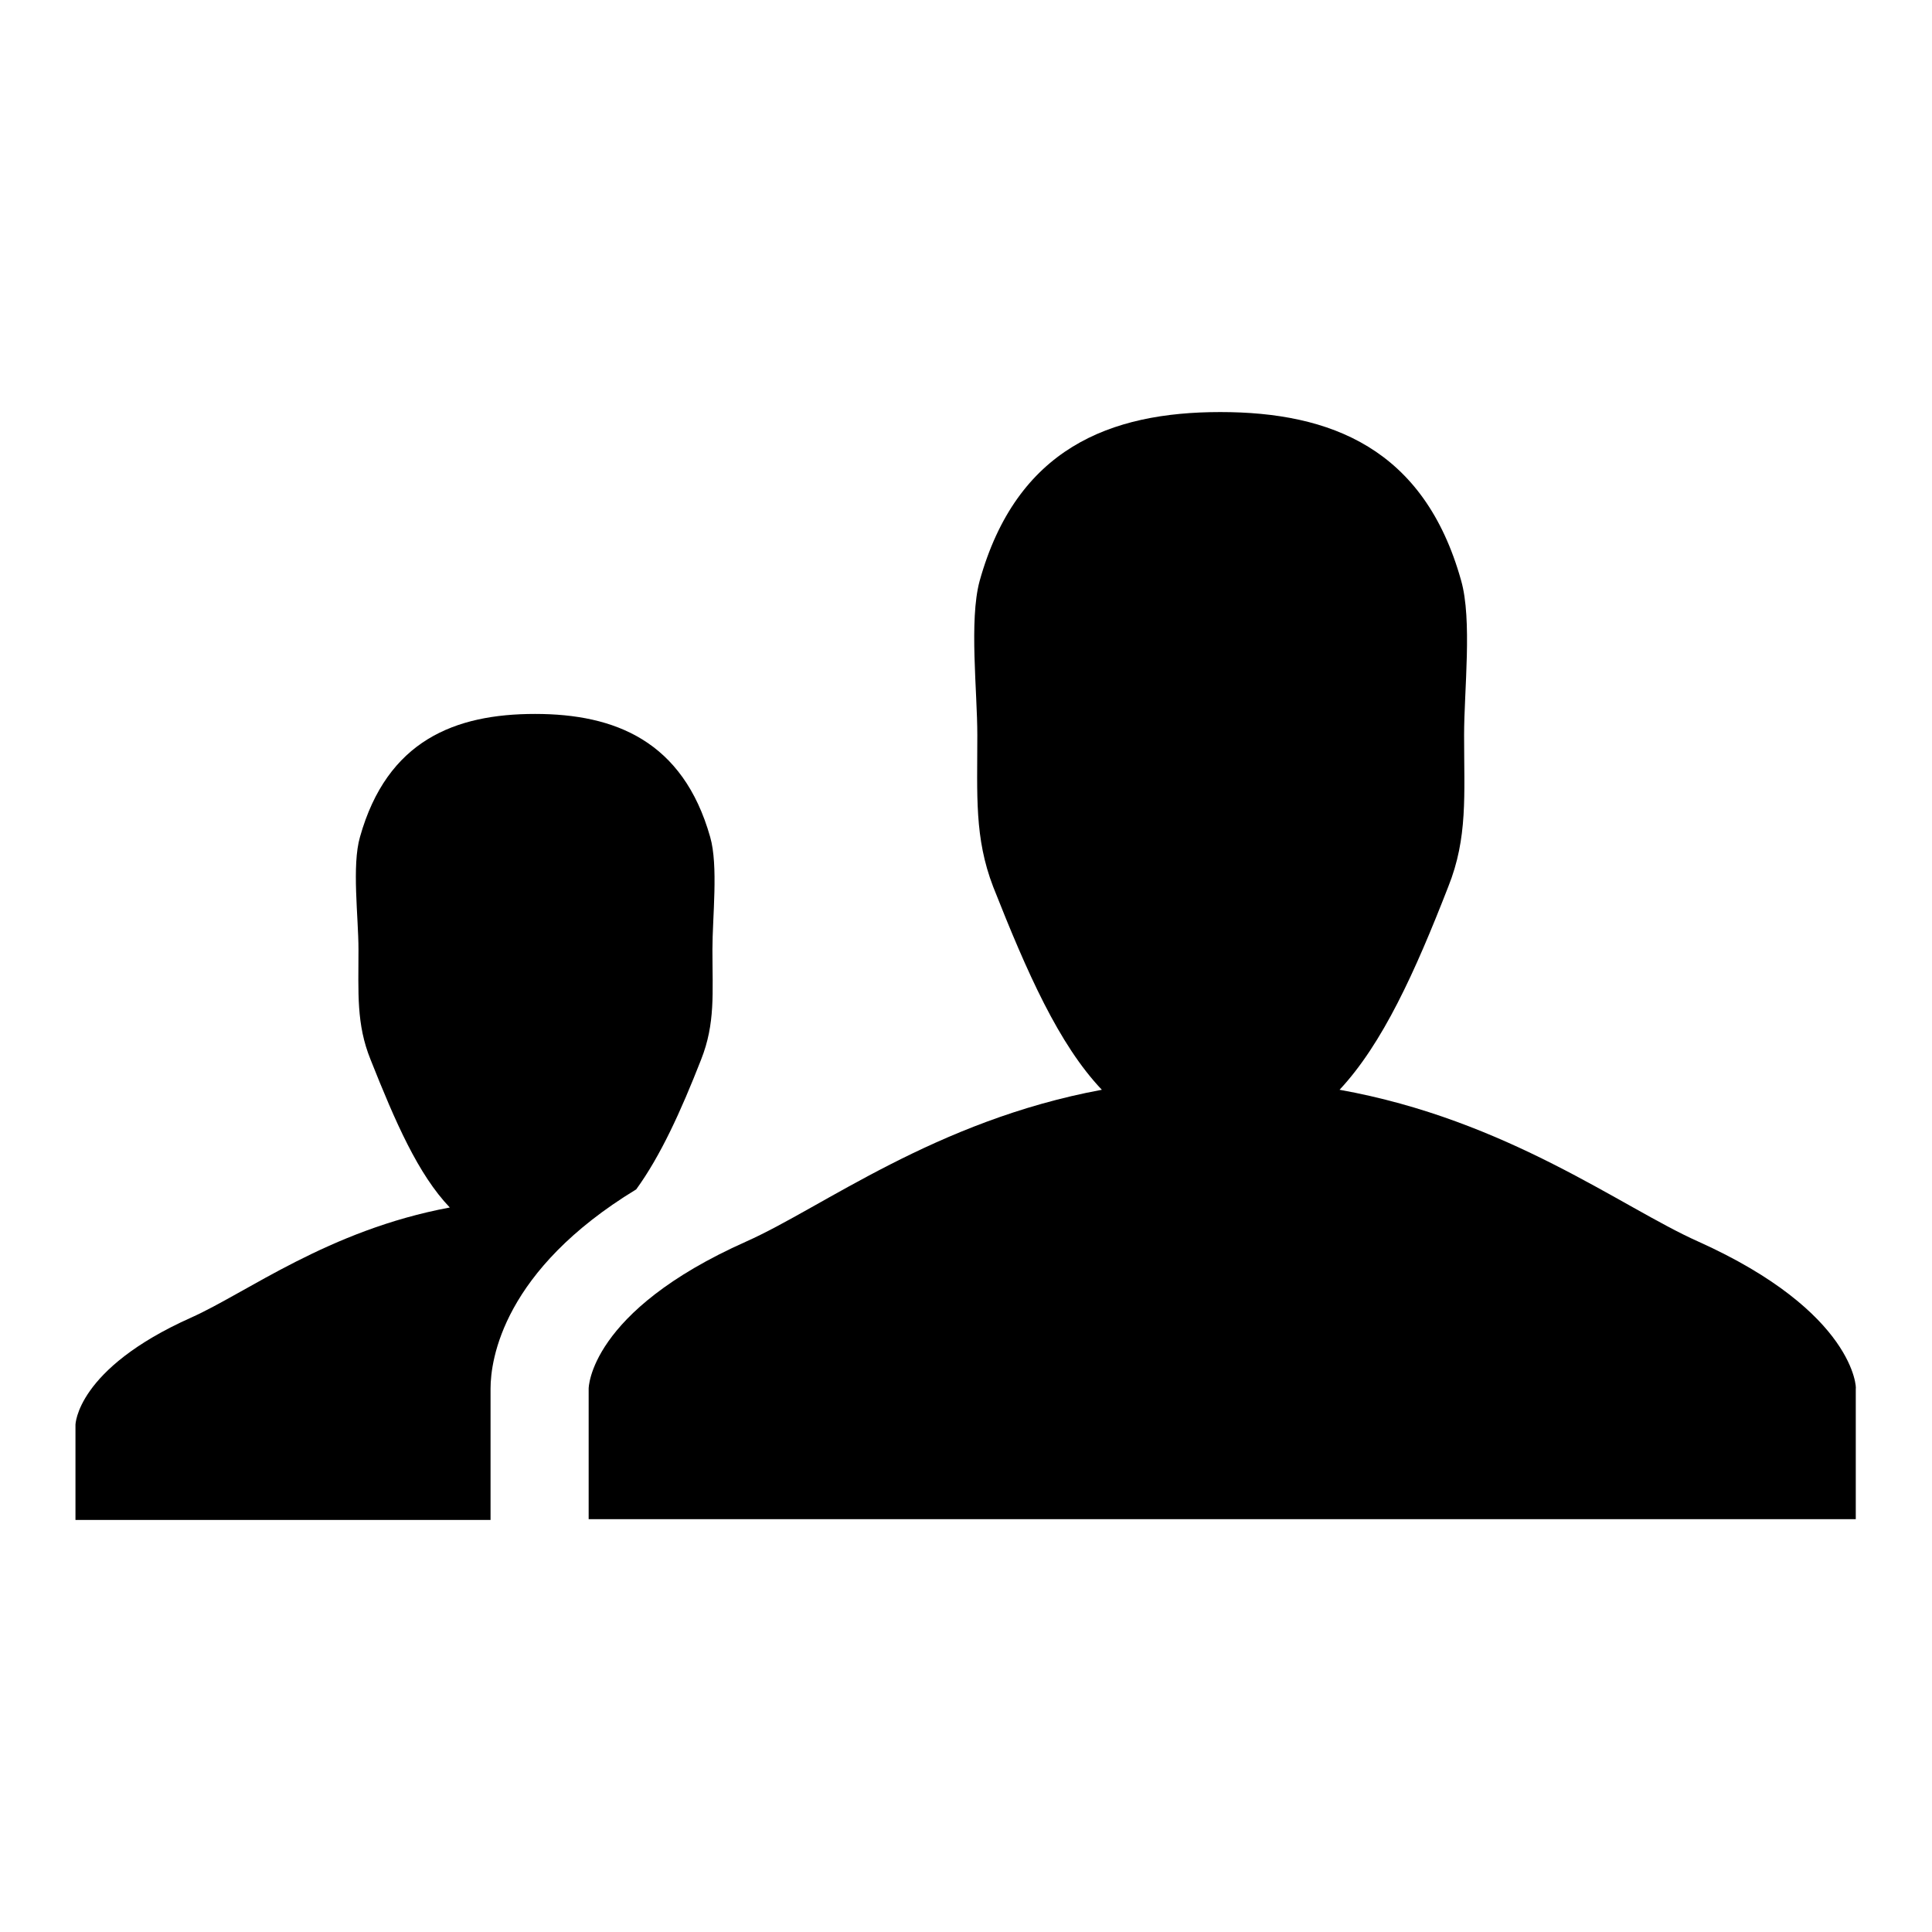
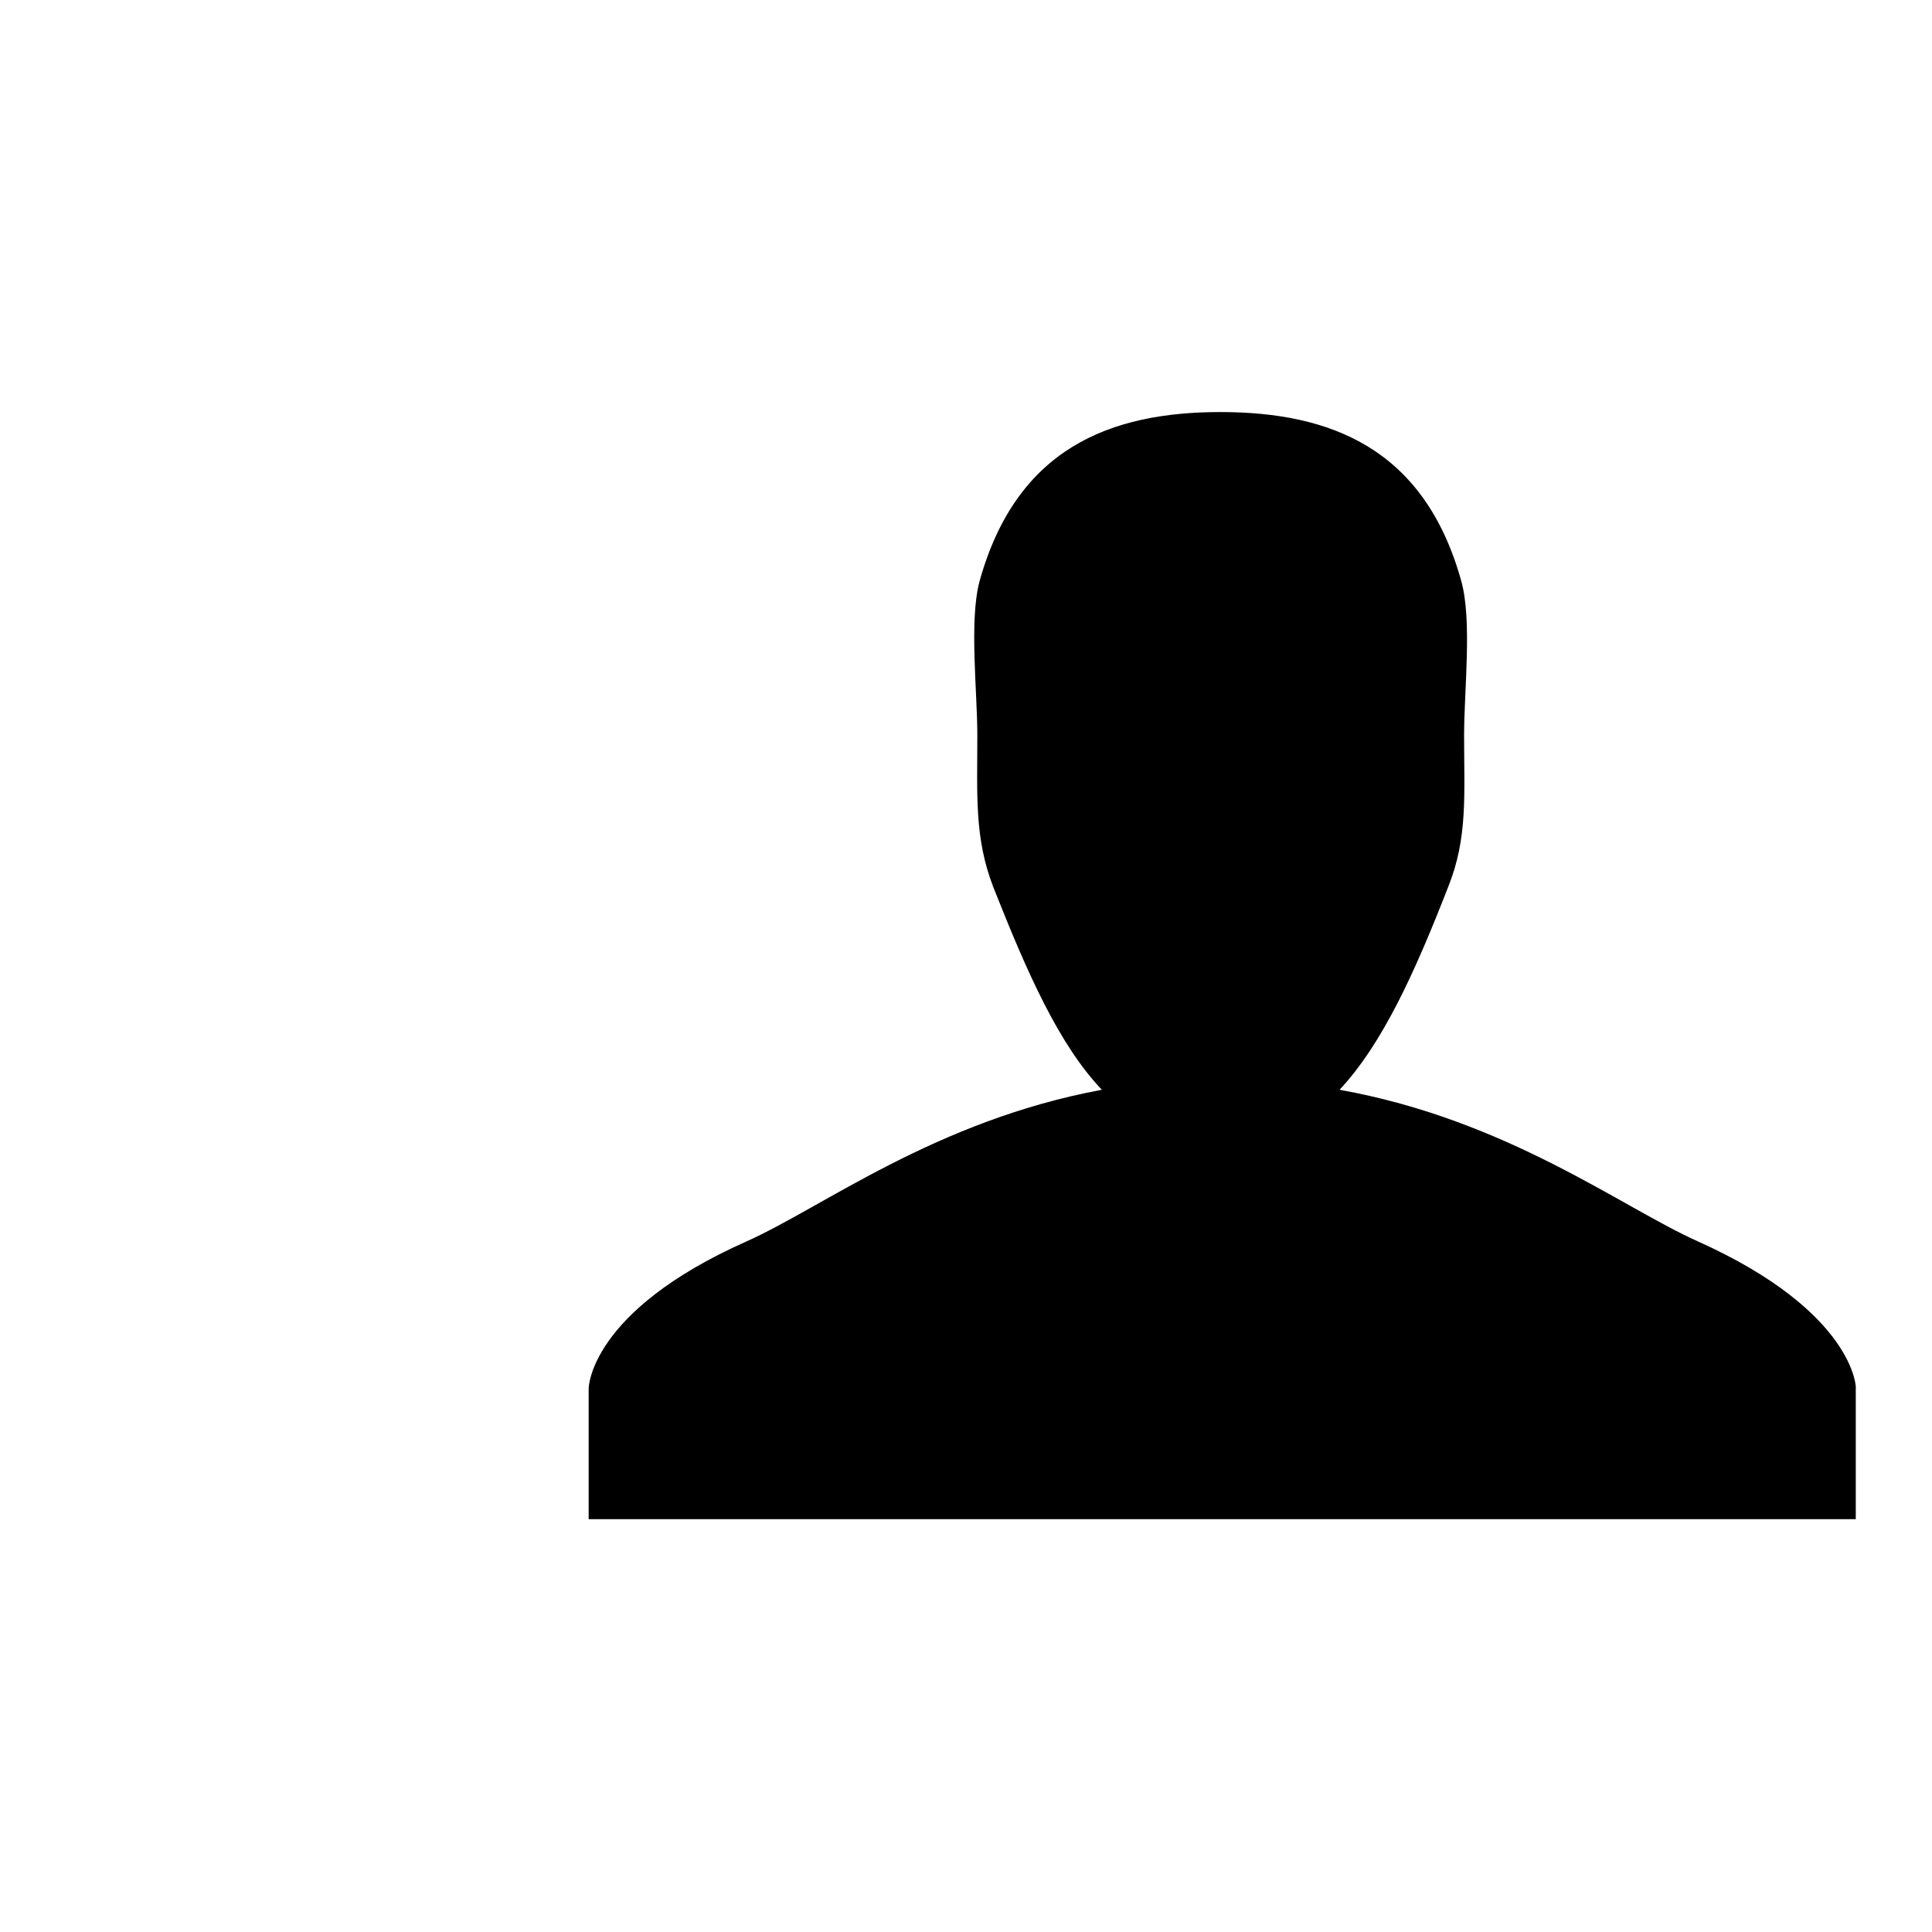
<svg xmlns="http://www.w3.org/2000/svg" version="1.1" x="0px" y="0px" viewBox="0 0 256 256" enable-background="new 0 0 256 256" xml:space="preserve">
  <g>
    <g>
-       <path fill="#000000" d="M65,184L65,184c0-3.9,1.7-15.7,19.3-26.4c3.2-4.4,5.9-10.3,8.6-17.2c1.9-4.8,1.5-8.8,1.5-14.6c0-4.3,0.8-11.1-0.3-14.9c-3.6-12.7-12.6-16.3-23.2-16.3c-10.6,0-19.6,3.5-23.2,16.3c-1.1,3.8-0.2,10.6-0.2,14.9c0,5.8-0.3,9.9,1.6,14.6c3.3,8.3,6.3,15.2,10.5,19.6c-16.1,3-26.9,11.3-34.3,14.6C10.1,181.4,10,188.8,10,188.8v12.6h55L65,184L65,184L65,184z" />
      <path fill="#000000" d="M225,164.5c-10.1-4.5-25.2-16.1-47.5-20.1c5.7-6.1,10-15.6,14.4-26.9c2.6-6.5,2.1-12.1,2.1-20.1c0-5.9,1.1-15.3-0.4-20.5c-4.9-17.5-17.3-22.3-31.9-22.3c-14.6,0-27,4.8-31.9,22.4c-1.4,5.2-0.3,14.6-0.3,20.4c0,8-0.4,13.6,2.1,20.1c4.5,11.4,8.7,20.9,14.4,26.9c-22.1,4.1-37,15.6-47.1,20.1c-20.9,9.3-20.9,19.5-20.9,19.5v17.3l167.9,0v-17.3C246,184.1,245.9,173.9,225,164.5z" />
    </g>
  </g>
</svg>